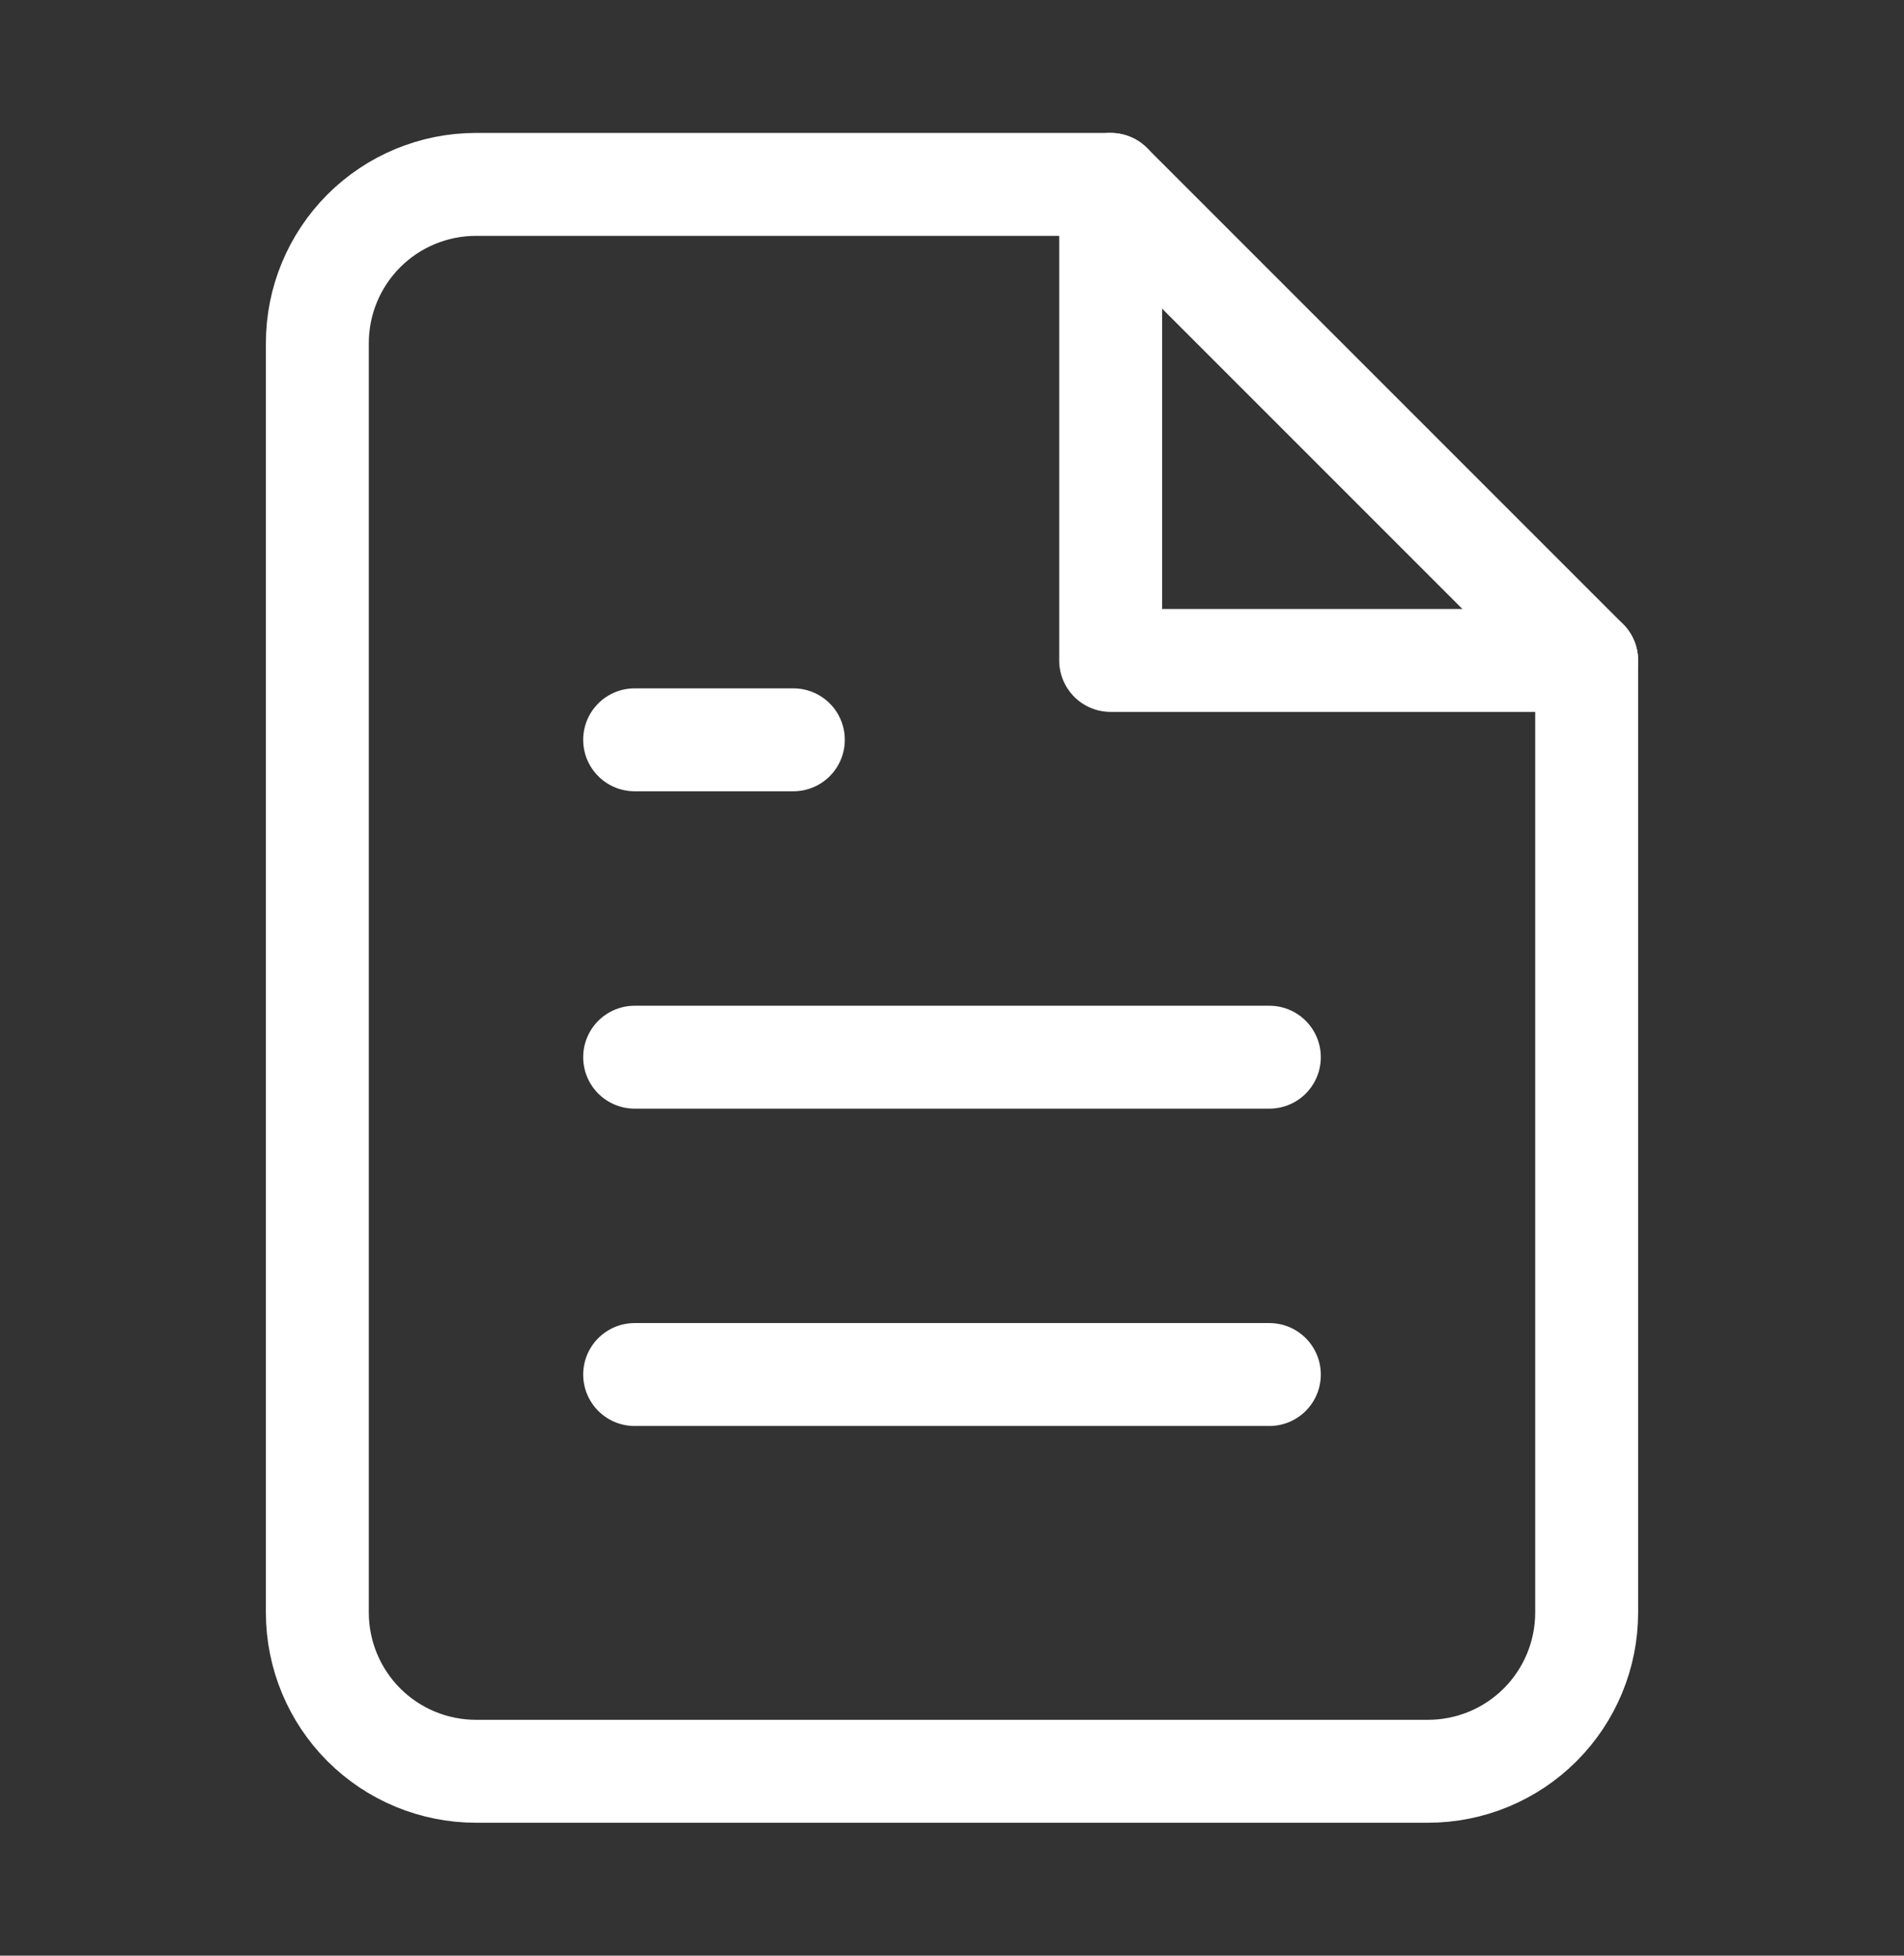
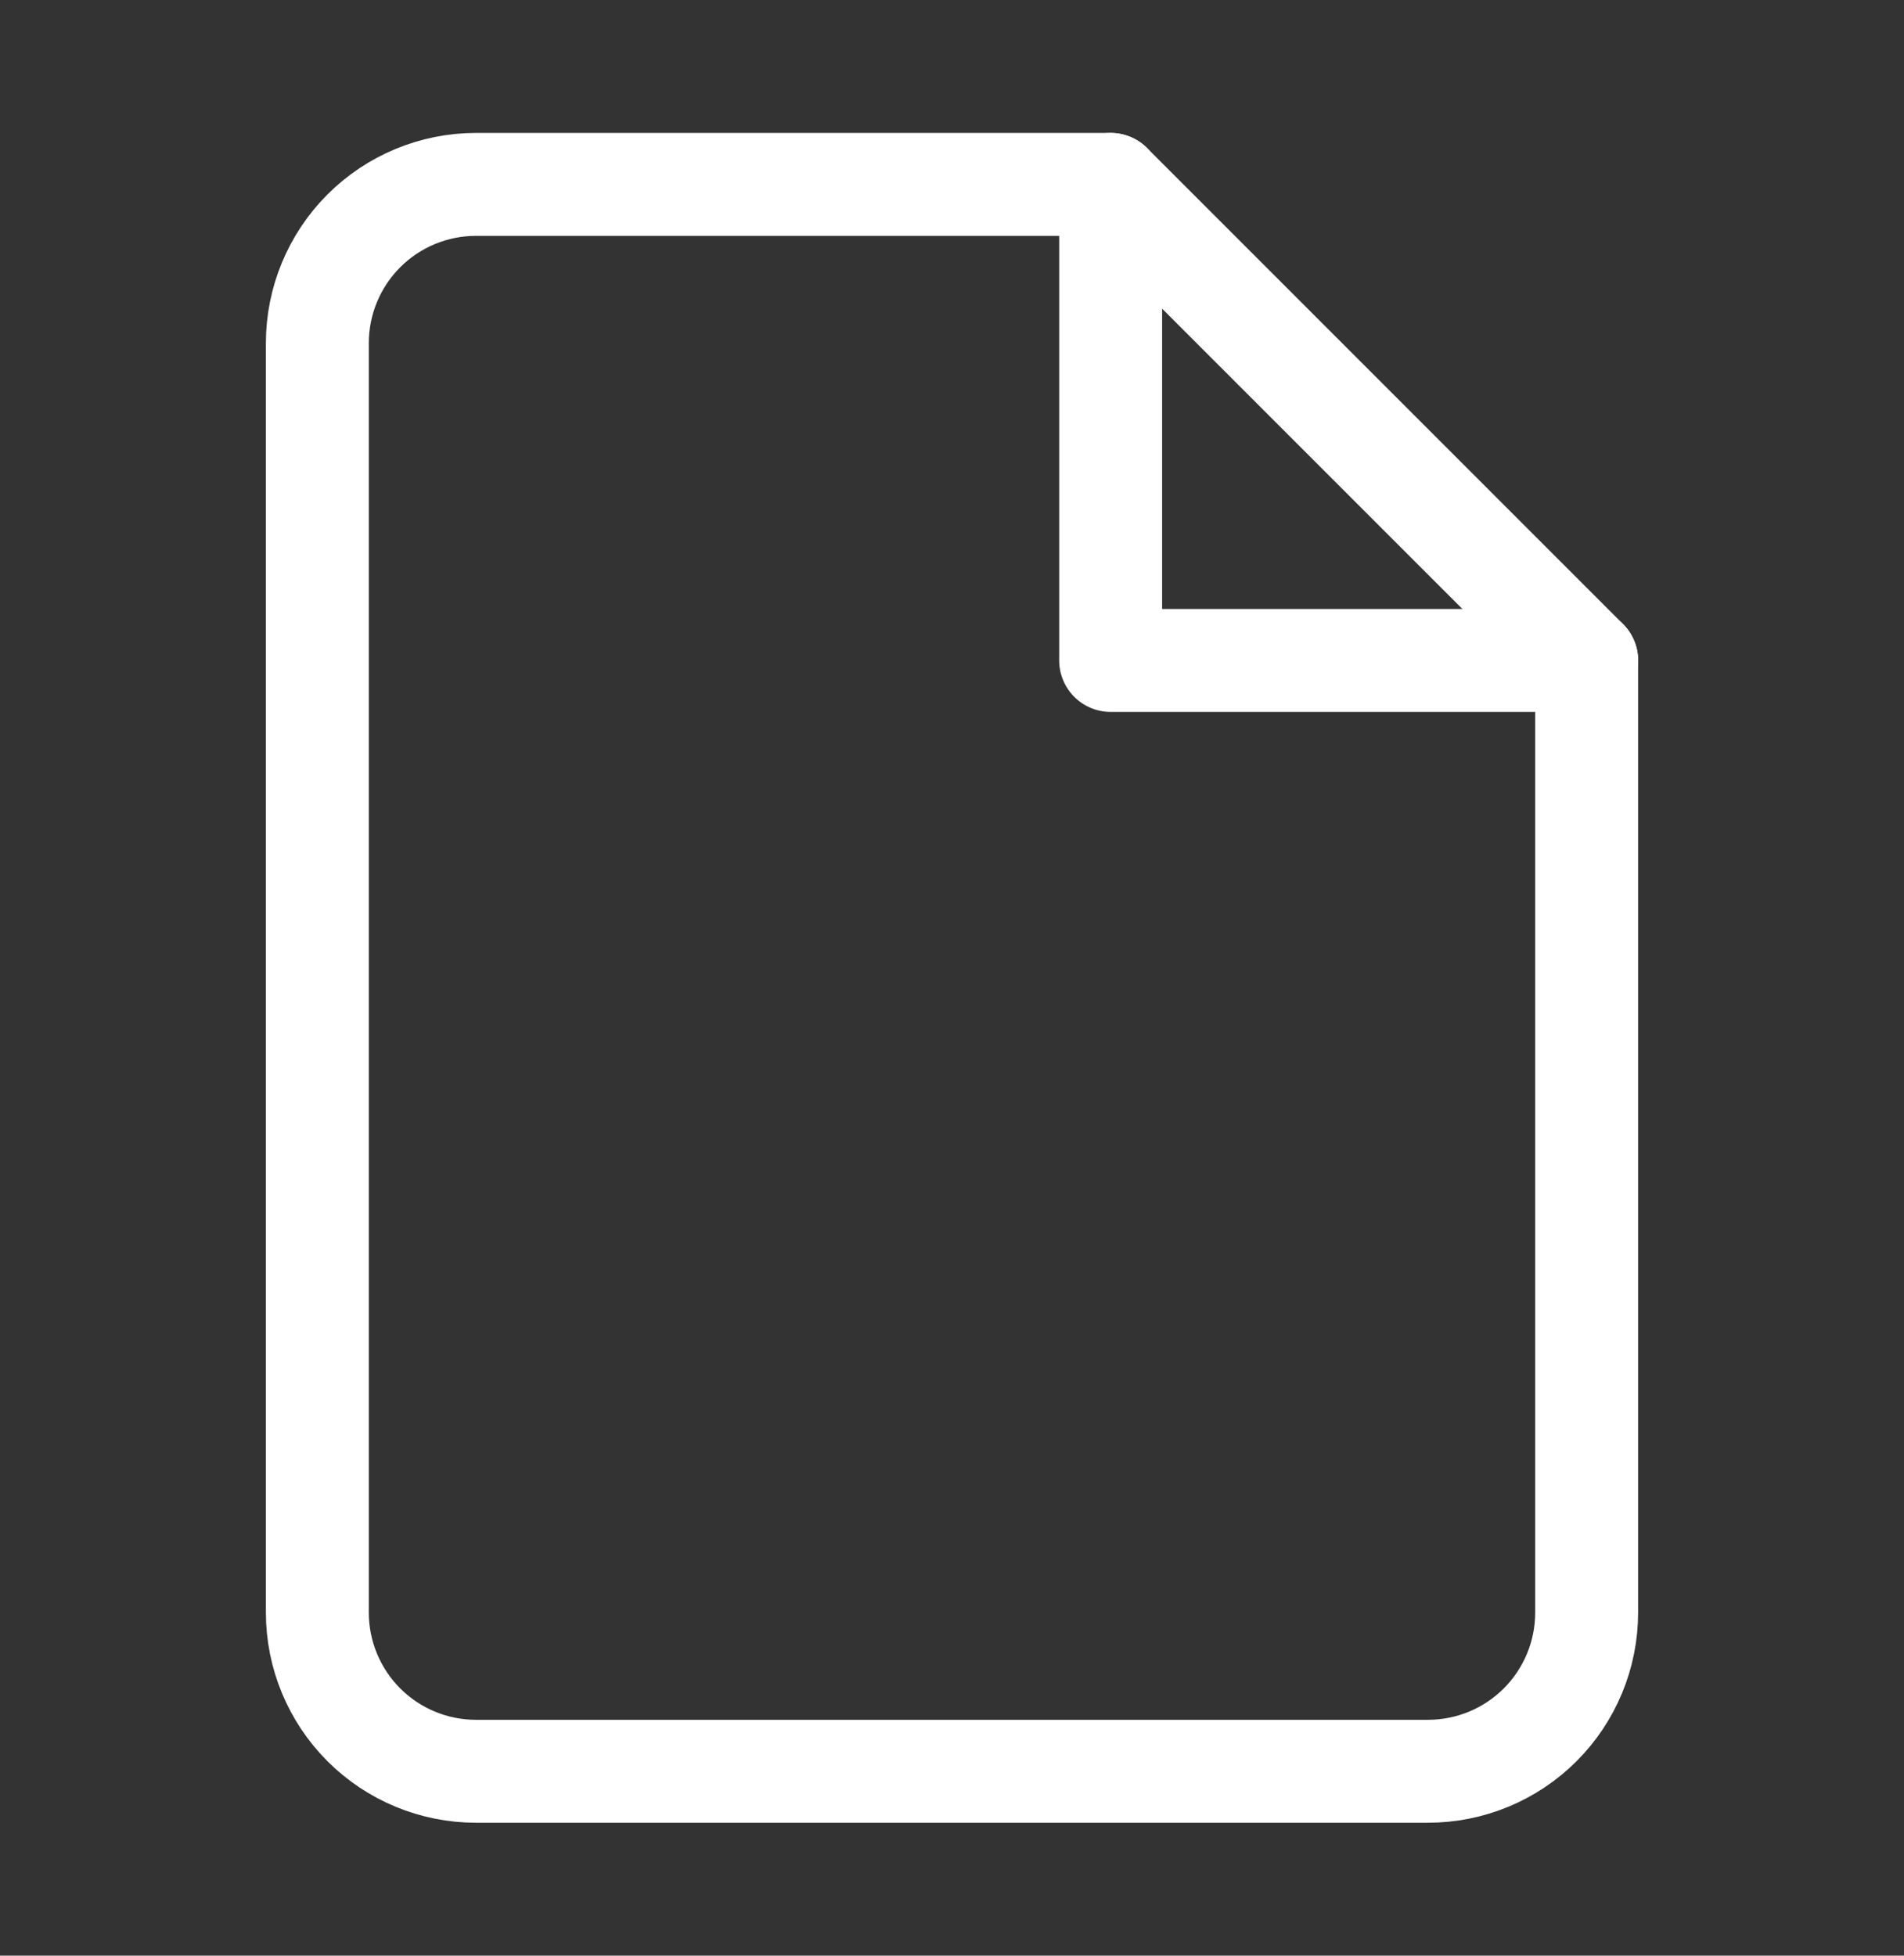
<svg xmlns="http://www.w3.org/2000/svg" width="37" height="38" viewBox="0 0 37 38" fill="none">
  <rect x="0" y="0" width="37" height="38" fill="#333333" stroke="none" />
  <path d="M21.583 3.583H9.25C8.432 3.583 7.648 3.908 7.07 4.486C6.492 5.065 6.167 5.849 6.167 6.667V31.333C6.167 32.151 6.492 32.935 7.07 33.514C7.648 34.092 8.432 34.417 9.25 34.417H27.75C28.568 34.417 29.352 34.092 29.93 33.514C30.509 32.935 30.833 32.151 30.833 31.333V12.833L21.583 3.583Z" stroke="white" stroke-width="2" stroke-linecap="round" stroke-linejoin="round" />
  <path d="M21.583 3.583V12.833H30.833" stroke="white" stroke-width="2" stroke-linecap="round" stroke-linejoin="round" />
-   <path d="M24.667 20.542H12.333" stroke="white" stroke-width="2" stroke-linecap="round" stroke-linejoin="round" />
-   <path d="M24.667 26.708H12.333" stroke="white" stroke-width="2" stroke-linecap="round" stroke-linejoin="round" />
-   <path d="M15.417 14.375H13.875H12.333" stroke="white" stroke-width="2" stroke-linecap="round" stroke-linejoin="round" />
</svg>